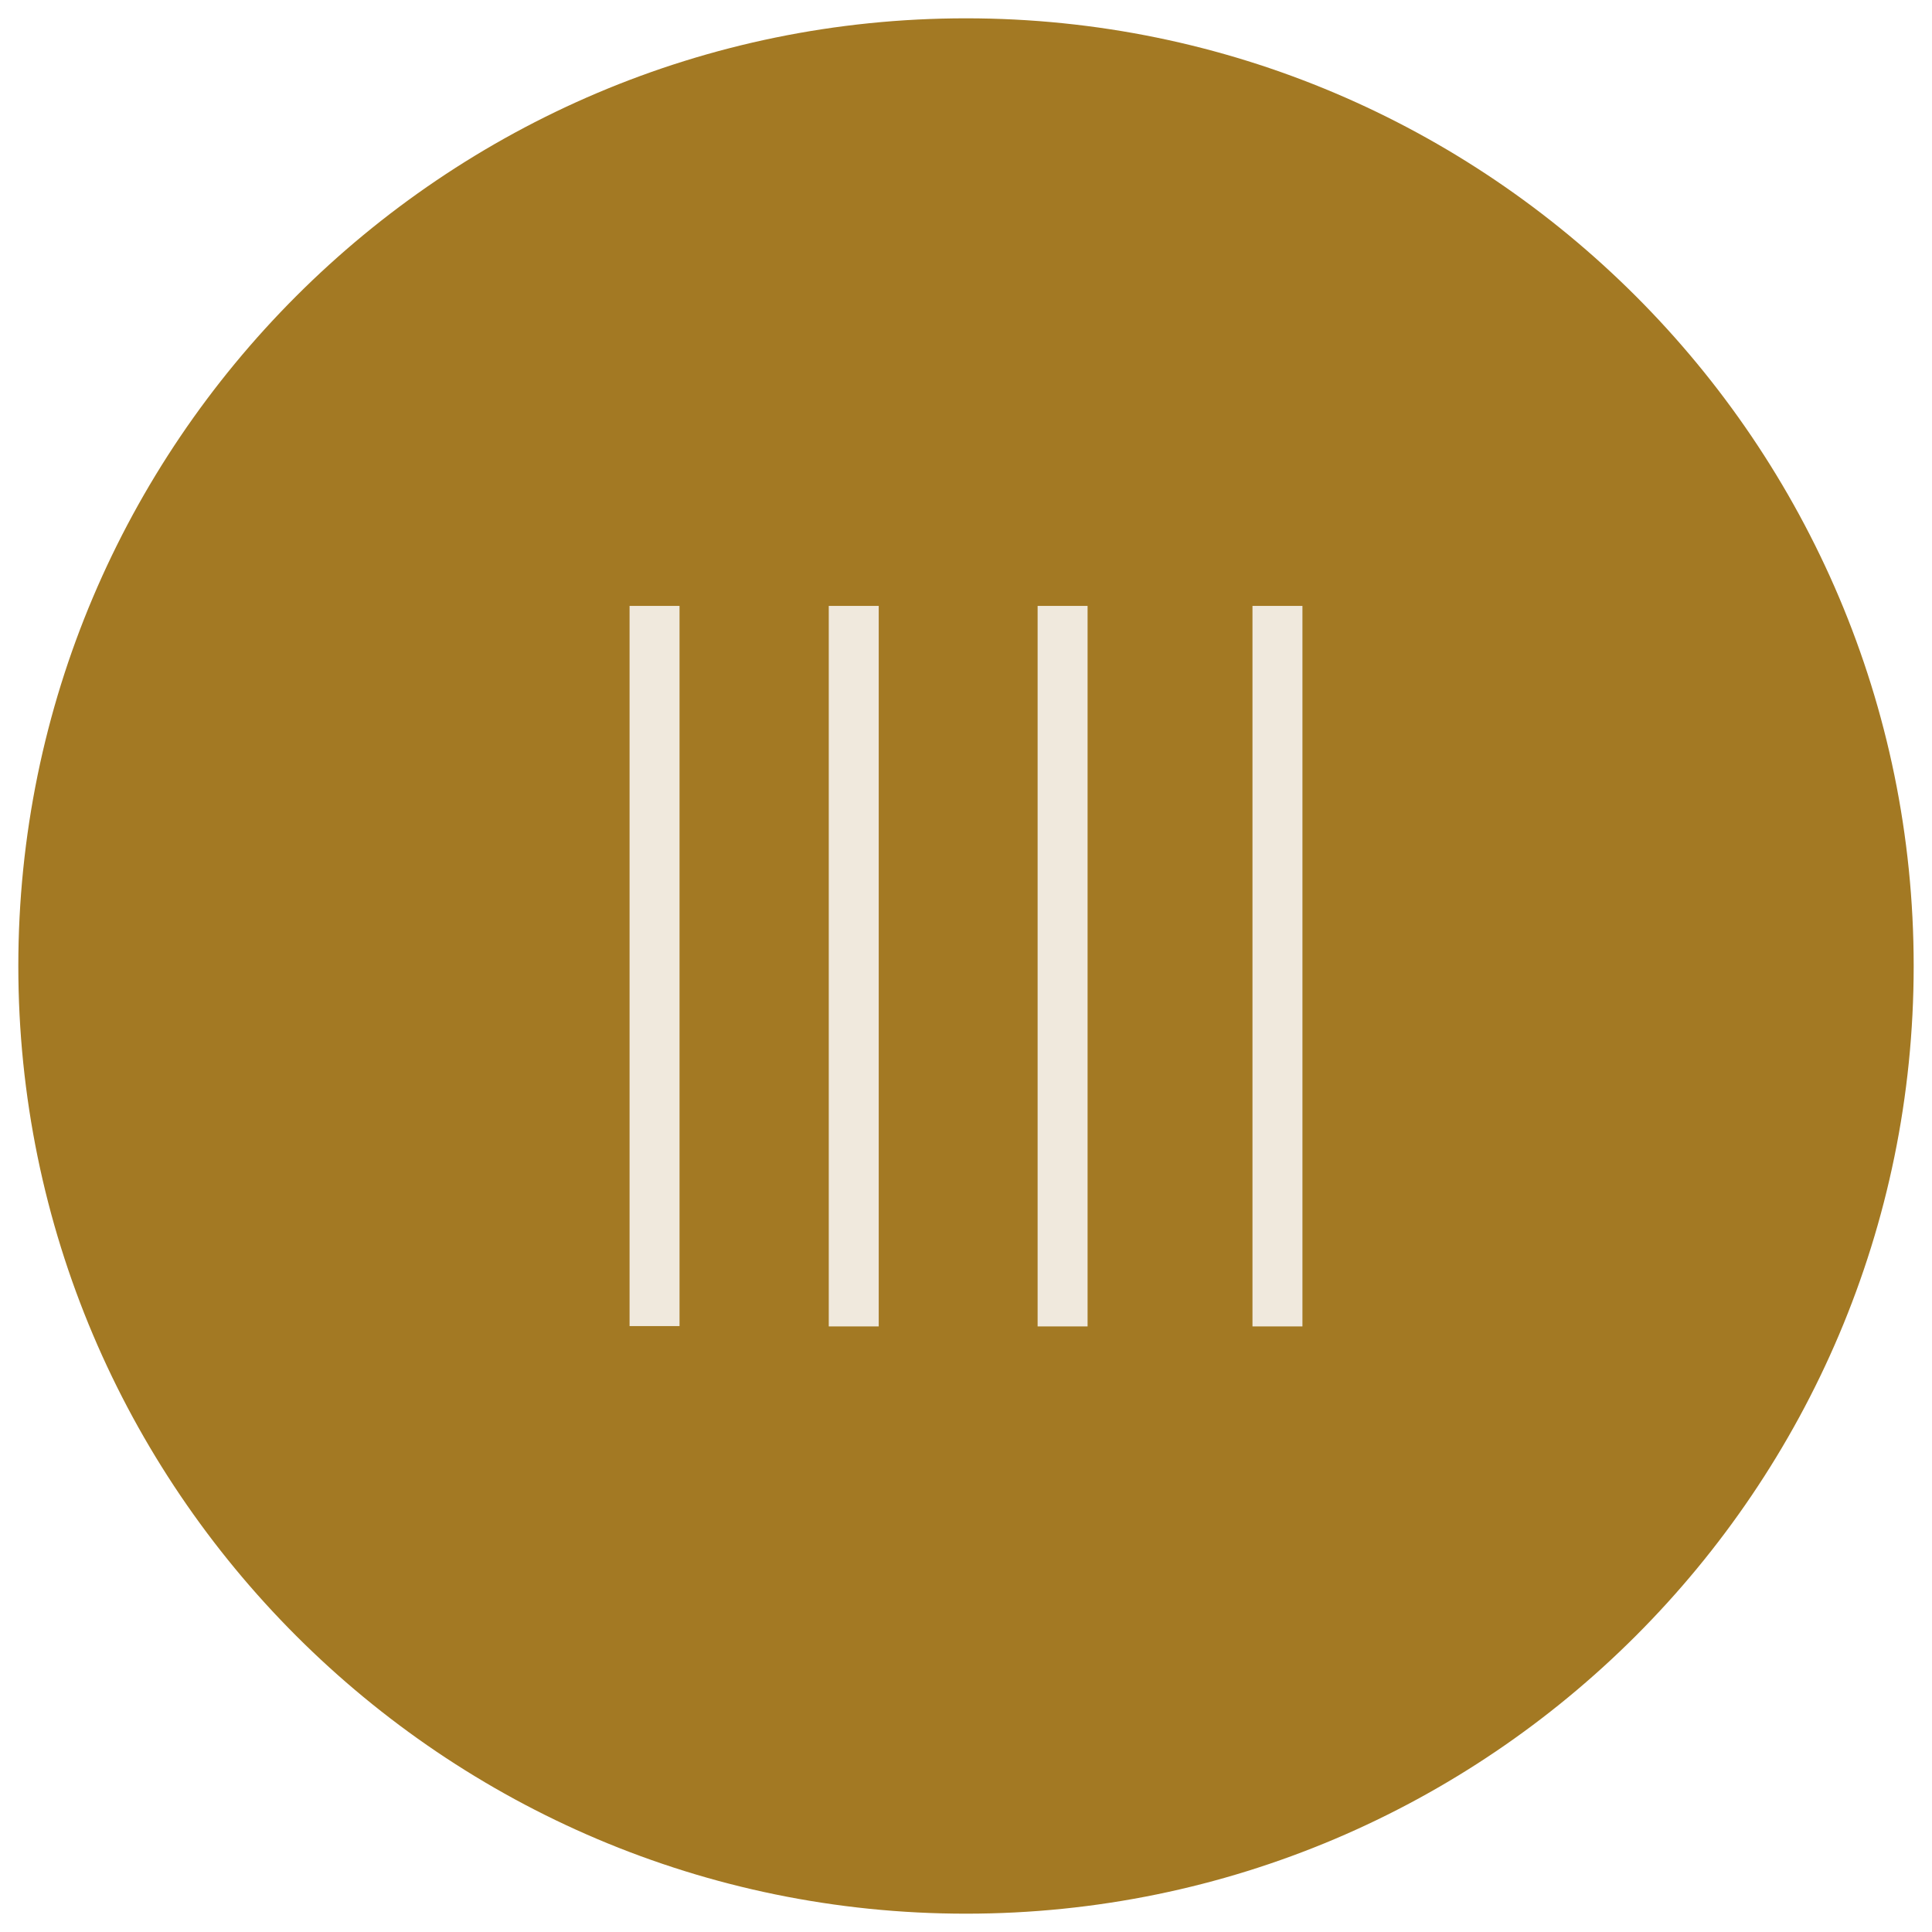
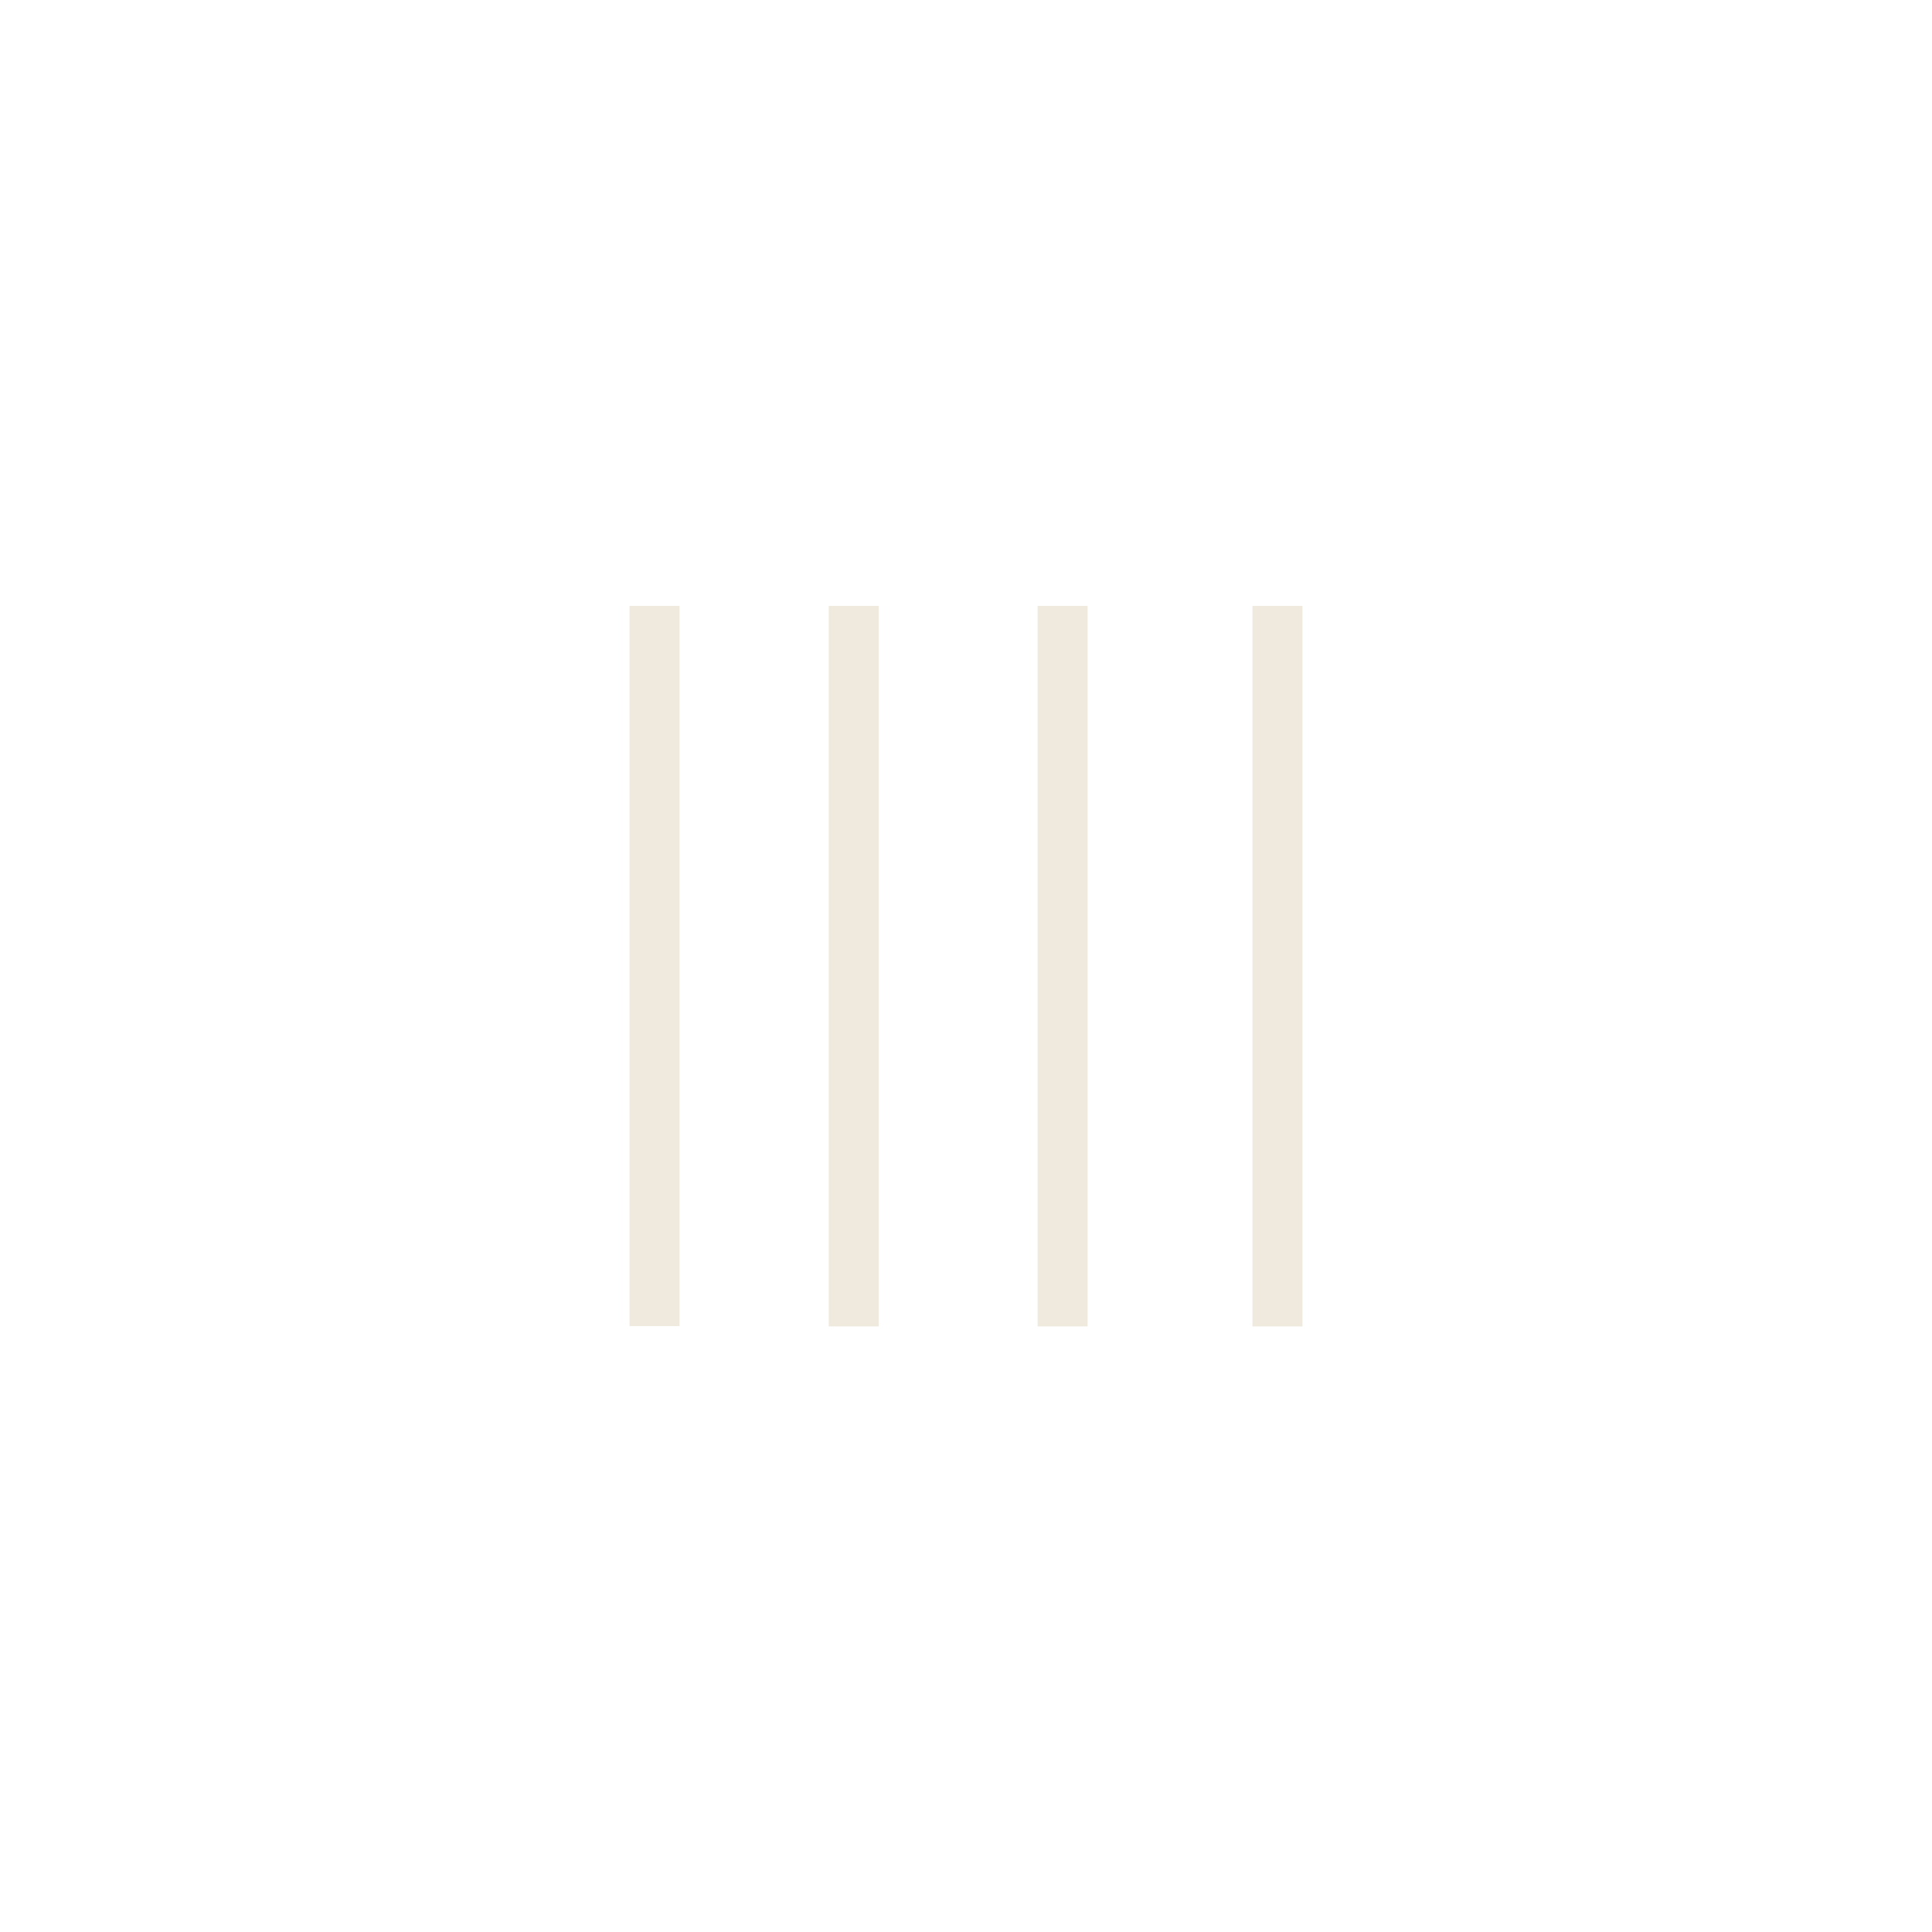
<svg xmlns="http://www.w3.org/2000/svg" viewBox="0 0 58 58" id="Calque_1">
  <defs>
    <style>
      .cls-1 {
        fill: #a37923;
      }

      .cls-2 {
        fill: #f0e9dd;
      }
    </style>
  </defs>
-   <path d="M29,57.45C13.31,57.45.55,44.69.55,29S13.31.55,29,.55s28.45,12.76,28.45,28.45-12.76,28.45-28.45,28.45Z" class="cls-1" />
  <g>
    <rect height="21.62" width="1.5" y="18.19" x="18.9" class="cls-2" />
    <rect height="21.63" width="1.5" y="18.19" x="24.88" class="cls-2" />
    <rect height="21.63" width="1.5" y="18.19" x="31.15" class="cls-2" />
    <rect height="21.63" width="1.5" y="18.19" x="37.6" class="cls-2" />
  </g>
</svg>